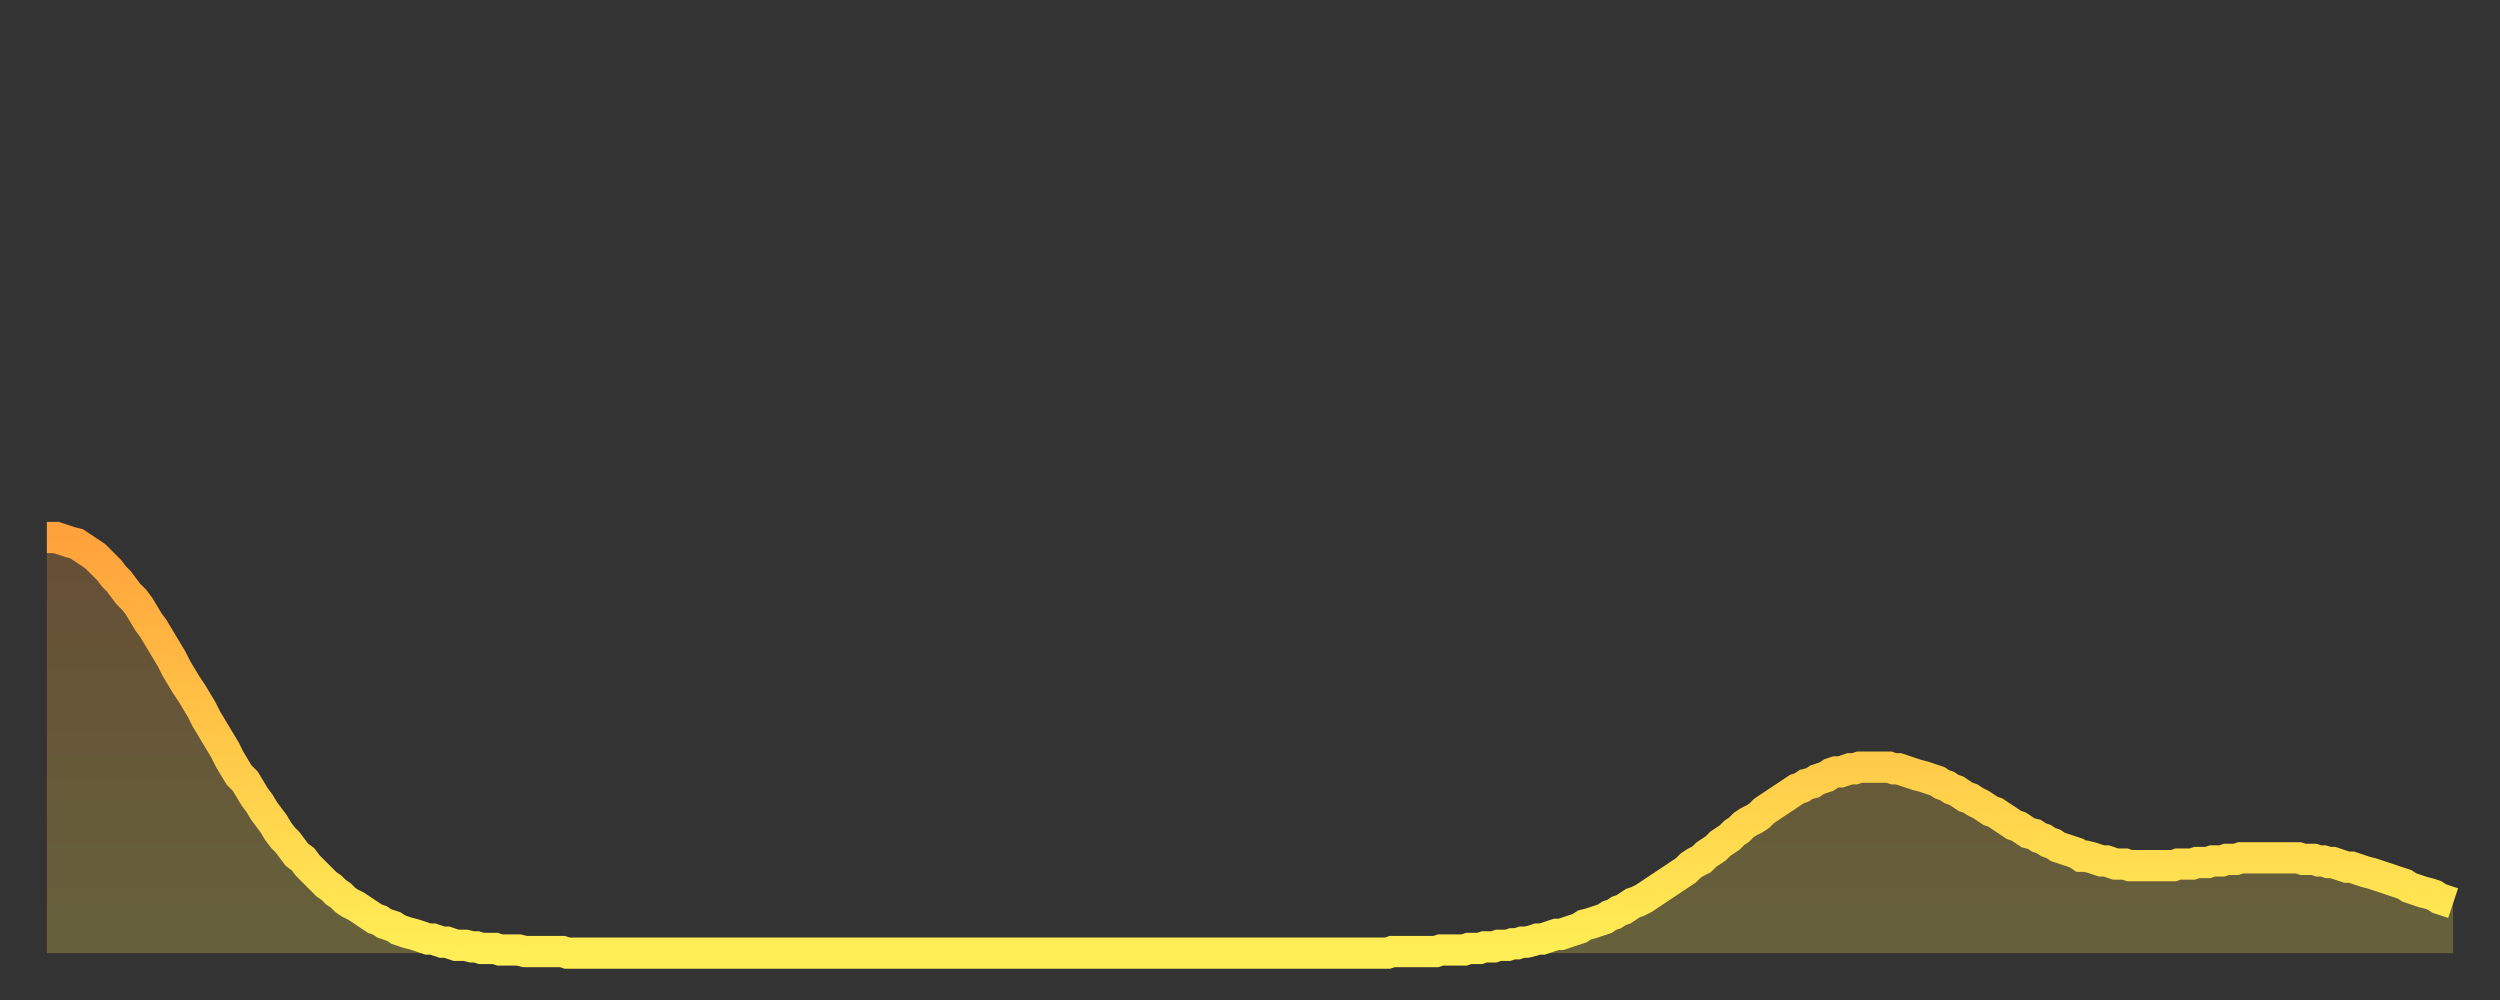
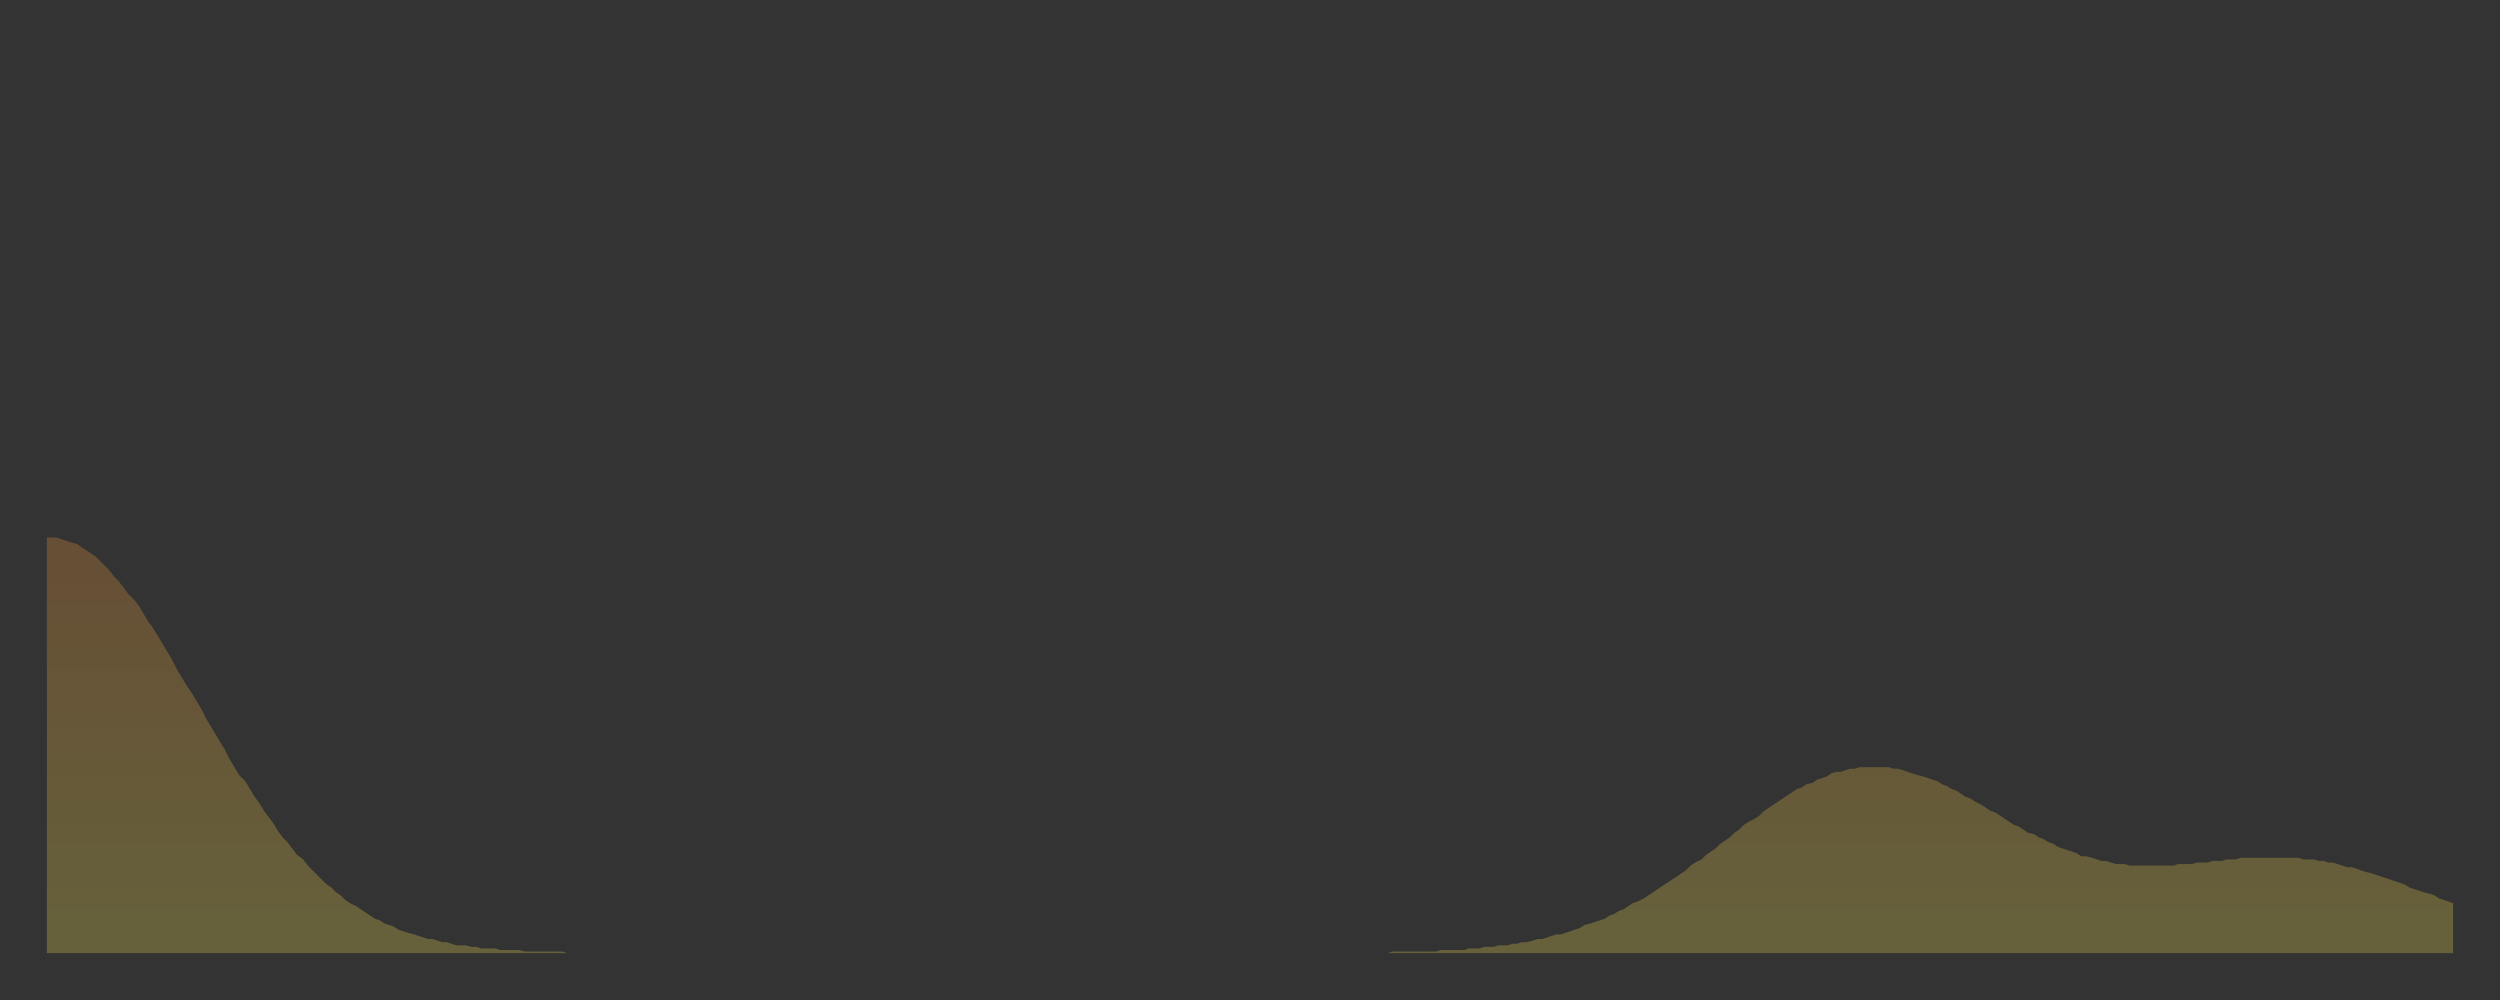
<svg xmlns="http://www.w3.org/2000/svg" baseProfile="full" height="64" version="1.1" width="160">
  <rect width="100%" height="100%" fill="#333333" stroke="none" />
  <defs>
    <linearGradient id="id4954064" x1="0" x2="0" y1="0" y2="1">
      <stop offset="0%" stop-color="#ffa23b" />
      <stop offset="50%" stop-color="#ffc848" />
      <stop offset="100%" stop-color="#ffee55" />
    </linearGradient>
  </defs>
  <g transform="translate(3,3)">
    <g>
-       <path d="M 0.0 31.4 0.3 31.4 0.6 31.4 0.9 31.5 1.2 31.6 1.5 31.7 1.9 31.8 2.2 32.0 2.5 32.2 2.8 32.4 3.1 32.6 3.4 32.9 3.7 33.2 4.0 33.5 4.3 33.9 4.6 34.2 4.9 34.6 5.2 35.0 5.6 35.4 5.9 35.8 6.2 36.3 6.5 36.8 6.8 37.2 7.1 37.7 7.4 38.2 7.7 38.7 8.0 39.2 8.3 39.8 8.6 40.3 8.9 40.8 9.3 41.4 9.6 41.9 9.9 42.4 10.2 43.0 10.5 43.5 10.8 44.0 11.1 44.5 11.4 45.0 11.7 45.6 12.0 46.1 12.3 46.6 12.7 47.0 13.0 47.5 13.3 48.0 13.6 48.4 13.9 48.9 14.2 49.3 14.5 49.7 14.8 50.2 15.1 50.6 15.4 50.9 15.7 51.3 16.0 51.7 16.4 52.0 16.7 52.4 17.0 52.7 17.3 53.0 17.6 53.3 17.9 53.6 18.2 53.8 18.5 54.1 18.8 54.3 19.1 54.6 19.4 54.8 19.8 55.0 20.1 55.2 20.4 55.4 20.7 55.6 21.0 55.8 21.3 55.9 21.6 56.1 21.9 56.2 22.2 56.3 22.5 56.5 22.8 56.6 23.1 56.7 23.5 56.8 23.8 56.9 24.1 57.0 24.4 57.1 24.7 57.1 25.0 57.2 25.3 57.3 25.6 57.3 25.9 57.4 26.2 57.5 26.5 57.5 26.8 57.5 27.2 57.6 27.5 57.6 27.8 57.7 28.1 57.7 28.4 57.7 28.7 57.7 29.0 57.8 29.3 57.8 29.6 57.8 29.9 57.8 30.2 57.8 30.6 57.9 30.9 57.9 31.2 57.9 31.5 57.9 31.8 57.9 32.1 57.9 32.4 57.9 32.7 57.9 33.0 57.9 33.3 58.0 33.6 58.0 33.9 58.0 34.3 58.0 34.6 58.0 34.9 58.0 35.2 58.0 35.5 58.0 35.8 58.0 36.1 58.0 36.4 58.0 36.7 58.0 37.0 58.0 37.3 58.0 37.7 58.0 38.0 58.0 38.3 58.0 38.6 58.0 38.9 58.0 39.2 58.0 39.5 58.0 39.8 58.0 40.1 58.0 40.4 58.0 40.7 58.0 41.0 58.0 41.4 58.0 41.7 58.0 42.0 58.0 42.3 58.0 42.6 58.0 42.9 58.0 43.2 58.0 43.5 58.0 43.8 58.0 44.1 58.0 44.4 58.0 44.7 58.0 45.1 58.0 45.4 58.0 45.7 58.0 46.0 58.0 46.3 58.0 46.6 58.0 46.9 58.0 47.2 58.0 47.5 58.0 47.8 58.0 48.1 58.0 48.5 58.0 48.8 58.0 49.1 58.0 49.4 58.0 49.7 58.0 50.0 58.0 50.3 58.0 50.6 58.0 50.9 58.0 51.2 58.0 51.5 58.0 51.8 58.0 52.2 58.0 52.5 58.0 52.8 58.0 53.1 58.0 53.4 58.0 53.7 58.0 54.0 58.0 54.3 58.0 54.6 58.0 54.9 58.0 55.2 58.0 55.6 58.0 55.9 58.0 56.2 58.0 56.5 58.0 56.8 58.0 57.1 58.0 57.4 58.0 57.7 58.0 58.0 58.0 58.3 58.0 58.6 58.0 58.9 58.0 59.3 58.0 59.6 58.0 59.9 58.0 60.2 58.0 60.5 58.0 60.8 58.0 61.1 58.0 61.4 58.0 61.7 58.0 62.0 58.0 62.3 58.0 62.6 58.0 63.0 58.0 63.3 58.0 63.6 58.0 63.9 58.0 64.2 58.0 64.5 58.0 64.8 58.0 65.1 58.0 65.4 58.0 65.7 58.0 66.0 58.0 66.4 58.0 66.7 58.0 67.0 58.0 67.3 58.0 67.6 58.0 67.9 58.0 68.2 58.0 68.5 58.0 68.8 58.0 69.1 58.0 69.4 58.0 69.7 58.0 70.1 58.0 70.4 58.0 70.7 58.0 71.0 58.0 71.3 58.0 71.6 58.0 71.9 58.0 72.2 58.0 72.5 58.0 72.8 58.0 73.1 58.0 73.5 58.0 73.8 58.0 74.1 58.0 74.4 58.0 74.7 58.0 75.0 58.0 75.3 58.0 75.6 58.0 75.9 58.0 76.2 58.0 76.5 58.0 76.8 58.0 77.2 58.0 77.5 58.0 77.8 58.0 78.1 58.0 78.4 58.0 78.7 58.0 79.0 58.0 79.3 58.0 79.6 58.0 79.9 58.0 80.2 58.0 80.5 58.0 80.9 58.0 81.2 58.0 81.5 58.0 81.8 58.0 82.1 58.0 82.4 58.0 82.7 58.0 83.0 58.0 83.3 58.0 83.6 58.0 83.9 58.0 84.3 58.0 84.6 58.0 84.9 58.0 85.2 58.0 85.5 58.0 85.8 58.0 86.1 57.9 86.4 57.9 86.7 57.9 87.0 57.9 87.3 57.9 87.6 57.9 88.0 57.9 88.3 57.9 88.6 57.9 88.9 57.9 89.2 57.8 89.5 57.8 89.8 57.8 90.1 57.8 90.4 57.8 90.7 57.8 91.0 57.7 91.4 57.7 91.7 57.7 92.0 57.6 92.3 57.6 92.6 57.6 92.9 57.5 93.2 57.5 93.5 57.5 93.8 57.4 94.1 57.4 94.4 57.3 94.7 57.3 95.1 57.2 95.4 57.1 95.7 57.1 96.0 57.0 96.3 56.9 96.6 56.8 96.9 56.8 97.2 56.7 97.5 56.6 97.8 56.5 98.1 56.4 98.4 56.2 98.8 56.1 99.1 56.0 99.4 55.9 99.7 55.8 100.0 55.6 100.3 55.5 100.6 55.3 100.9 55.2 101.2 55.0 101.5 54.8 101.8 54.7 102.2 54.5 102.5 54.3 102.8 54.1 103.1 53.9 103.4 53.7 103.7 53.5 104.0 53.3 104.3 53.1 104.6 52.9 104.9 52.7 105.2 52.4 105.5 52.2 105.9 52.0 106.2 51.7 106.5 51.5 106.8 51.3 107.1 51.0 107.4 50.8 107.7 50.6 108.0 50.3 108.3 50.1 108.6 49.8 108.9 49.6 109.3 49.4 109.6 49.2 109.9 48.9 110.2 48.7 110.5 48.5 110.8 48.3 111.1 48.1 111.4 47.9 111.7 47.7 112.0 47.5 112.3 47.4 112.6 47.2 113.0 47.1 113.3 46.9 113.6 46.8 113.9 46.7 114.2 46.5 114.5 46.4 114.8 46.4 115.1 46.3 115.4 46.2 115.7 46.2 116.0 46.1 116.3 46.1 116.7 46.1 117.0 46.1 117.3 46.1 117.6 46.1 117.9 46.1 118.2 46.2 118.5 46.2 118.8 46.3 119.1 46.4 119.4 46.5 119.7 46.6 120.1 46.7 120.4 46.8 120.7 46.9 121.0 47.0 121.3 47.2 121.6 47.3 121.9 47.5 122.2 47.6 122.5 47.8 122.8 48.0 123.1 48.1 123.4 48.3 123.8 48.5 124.1 48.7 124.4 48.9 124.7 49.0 125.0 49.2 125.3 49.4 125.6 49.6 125.9 49.8 126.2 49.9 126.5 50.1 126.8 50.3 127.2 50.4 127.5 50.6 127.8 50.7 128.1 50.9 128.4 51.0 128.7 51.2 129.0 51.3 129.3 51.4 129.6 51.5 129.9 51.6 130.2 51.8 130.5 51.8 130.9 51.9 131.2 52.0 131.5 52.1 131.8 52.1 132.1 52.2 132.4 52.3 132.7 52.3 133.0 52.3 133.3 52.4 133.6 52.4 133.9 52.4 134.2 52.4 134.6 52.4 134.9 52.4 135.2 52.4 135.5 52.4 135.8 52.4 136.1 52.4 136.4 52.3 136.7 52.3 137.0 52.3 137.3 52.3 137.6 52.2 138.0 52.2 138.3 52.2 138.6 52.1 138.9 52.1 139.2 52.1 139.5 52.0 139.8 52.0 140.1 52.0 140.4 51.9 140.7 51.9 141.0 51.9 141.3 51.9 141.7 51.9 142.0 51.9 142.3 51.9 142.6 51.9 142.9 51.9 143.2 51.9 143.5 51.9 143.8 51.9 144.1 51.9 144.4 52.0 144.7 52.0 145.1 52.0 145.4 52.1 145.7 52.1 146.0 52.2 146.3 52.2 146.6 52.3 146.9 52.4 147.2 52.5 147.5 52.5 147.8 52.6 148.1 52.7 148.4 52.8 148.8 52.9 149.1 53.0 149.4 53.1 149.7 53.2 150.0 53.3 150.3 53.4 150.6 53.5 150.9 53.6 151.2 53.8 151.5 53.9 151.8 54.0 152.1 54.1 152.5 54.2 152.8 54.3 153.1 54.5 153.4 54.6 153.7 54.7 154.0 54.8" fill="none" id="graph-curve" opacity="1" stroke="url(#id4954064)" stroke-width="2" />
      <path d="M 0 58 L 0.0 31.4 0.3 31.4 0.6 31.4 0.9 31.5 1.2 31.6 1.5 31.7 1.9 31.8 2.2 32.0 2.5 32.2 2.8 32.4 3.1 32.6 3.4 32.9 3.7 33.2 4.0 33.5 4.3 33.9 4.6 34.2 4.9 34.6 5.2 35.0 5.6 35.4 5.9 35.8 6.2 36.3 6.5 36.8 6.8 37.2 7.1 37.7 7.4 38.2 7.7 38.7 8.0 39.2 8.3 39.8 8.6 40.3 8.9 40.8 9.3 41.4 9.6 41.9 9.9 42.4 10.2 43.0 10.5 43.5 10.8 44.0 11.1 44.5 11.4 45.0 11.7 45.6 12.0 46.1 12.3 46.6 12.7 47.0 13.0 47.5 13.3 48.0 13.6 48.4 13.9 48.9 14.2 49.3 14.5 49.7 14.8 50.2 15.1 50.6 15.4 50.9 15.7 51.3 16.0 51.7 16.4 52.0 16.7 52.4 17.0 52.7 17.3 53.0 17.6 53.3 17.9 53.6 18.2 53.8 18.5 54.1 18.8 54.3 19.1 54.6 19.4 54.8 19.8 55.0 20.1 55.2 20.4 55.4 20.7 55.6 21.0 55.8 21.3 55.9 21.6 56.1 21.9 56.2 22.2 56.3 22.5 56.5 22.8 56.6 23.1 56.7 23.5 56.8 23.8 56.9 24.1 57.0 24.4 57.1 24.7 57.1 25.0 57.2 25.3 57.3 25.6 57.3 25.9 57.4 26.2 57.5 26.5 57.5 26.8 57.5 27.2 57.6 27.5 57.6 27.8 57.7 28.1 57.7 28.4 57.7 28.7 57.7 29.0 57.8 29.3 57.8 29.6 57.8 29.9 57.8 30.2 57.8 30.6 57.9 30.9 57.9 31.2 57.9 31.5 57.9 31.8 57.9 32.1 57.9 32.4 57.9 32.7 57.9 33.0 57.9 33.3 58.0 33.6 58.0 33.9 58.0 34.3 58.0 34.6 58.0 34.9 58.0 35.2 58.0 35.5 58.0 35.8 58.0 36.1 58.0 36.4 58.0 36.7 58.0 37.0 58.0 37.3 58.0 37.7 58.0 38.0 58.0 38.3 58.0 38.6 58.0 38.9 58.0 39.2 58.0 39.5 58.0 39.8 58.0 40.1 58.0 40.4 58.0 40.7 58.0 41.0 58.0 41.4 58.0 41.7 58.0 42.0 58.0 42.3 58.0 42.6 58.0 42.9 58.0 43.2 58.0 43.5 58.0 43.8 58.0 44.1 58.0 44.4 58.0 44.7 58.0 45.1 58.0 45.4 58.0 45.7 58.0 46.0 58.0 46.3 58.0 46.6 58.0 46.9 58.0 47.2 58.0 47.5 58.0 47.8 58.0 48.1 58.0 48.5 58.0 48.8 58.0 49.1 58.0 49.4 58.0 49.7 58.0 50.0 58.0 50.3 58.0 50.6 58.0 50.9 58.0 51.2 58.0 51.5 58.0 51.8 58.0 52.2 58.0 52.5 58.0 52.8 58.0 53.1 58.0 53.4 58.0 53.7 58.0 54.0 58.0 54.3 58.0 54.6 58.0 54.9 58.0 55.2 58.0 55.6 58.0 55.9 58.0 56.2 58.0 56.5 58.0 56.8 58.0 57.1 58.0 57.4 58.0 57.7 58.0 58.0 58.0 58.3 58.0 58.6 58.0 58.9 58.0 59.3 58.0 59.6 58.0 59.9 58.0 60.2 58.0 60.5 58.0 60.8 58.0 61.1 58.0 61.4 58.0 61.7 58.0 62.0 58.0 62.3 58.0 62.6 58.0 63.0 58.0 63.3 58.0 63.6 58.0 63.9 58.0 64.2 58.0 64.5 58.0 64.8 58.0 65.1 58.0 65.4 58.0 65.7 58.0 66.0 58.0 66.4 58.0 66.7 58.0 67.0 58.0 67.3 58.0 67.6 58.0 67.9 58.0 68.2 58.0 68.5 58.0 68.8 58.0 69.1 58.0 69.4 58.0 69.7 58.0 70.1 58.0 70.4 58.0 70.7 58.0 71.0 58.0 71.3 58.0 71.6 58.0 71.9 58.0 72.2 58.0 72.5 58.0 72.8 58.0 73.1 58.0 73.5 58.0 73.8 58.0 74.1 58.0 74.4 58.0 74.7 58.0 75.0 58.0 75.3 58.0 75.6 58.0 75.9 58.0 76.2 58.0 76.5 58.0 76.8 58.0 77.2 58.0 77.5 58.0 77.8 58.0 78.1 58.0 78.4 58.0 78.7 58.0 79.0 58.0 79.3 58.0 79.6 58.0 79.9 58.0 80.2 58.0 80.5 58.0 80.9 58.0 81.2 58.0 81.5 58.0 81.8 58.0 82.1 58.0 82.4 58.0 82.7 58.0 83.0 58.0 83.3 58.0 83.6 58.0 83.9 58.0 84.3 58.0 84.6 58.0 84.9 58.0 85.2 58.0 85.5 58.0 85.8 58.0 86.1 57.9 86.4 57.9 86.7 57.9 87.0 57.9 87.3 57.9 87.6 57.9 88.0 57.9 88.3 57.9 88.6 57.9 88.9 57.9 89.2 57.8 89.5 57.8 89.8 57.8 90.1 57.8 90.4 57.8 90.7 57.8 91.0 57.7 91.4 57.7 91.7 57.7 92.0 57.6 92.3 57.6 92.6 57.6 92.9 57.5 93.2 57.5 93.5 57.5 93.8 57.4 94.1 57.4 94.4 57.3 94.7 57.3 95.1 57.2 95.4 57.1 95.7 57.1 96.0 57.0 96.3 56.9 96.6 56.8 96.9 56.8 97.2 56.7 97.5 56.6 97.8 56.5 98.1 56.4 98.4 56.2 98.8 56.1 99.1 56.0 99.4 55.9 99.7 55.8 100.0 55.6 100.3 55.5 100.6 55.3 100.9 55.2 101.2 55.0 101.5 54.8 101.8 54.7 102.2 54.5 102.5 54.3 102.8 54.1 103.1 53.9 103.4 53.7 103.7 53.5 104.0 53.3 104.3 53.1 104.6 52.9 104.9 52.7 105.2 52.4 105.5 52.2 105.9 52.0 106.2 51.7 106.5 51.5 106.8 51.3 107.1 51.0 107.4 50.8 107.7 50.6 108.0 50.3 108.3 50.1 108.6 49.8 108.9 49.6 109.3 49.4 109.6 49.2 109.9 48.9 110.2 48.7 110.5 48.5 110.8 48.3 111.1 48.1 111.4 47.9 111.7 47.7 112.0 47.5 112.3 47.4 112.6 47.2 113.0 47.1 113.3 46.9 113.6 46.8 113.9 46.7 114.2 46.5 114.5 46.4 114.8 46.4 115.1 46.3 115.4 46.2 115.7 46.2 116.0 46.1 116.3 46.1 116.7 46.1 117.0 46.1 117.3 46.1 117.6 46.1 117.9 46.1 118.2 46.2 118.5 46.2 118.8 46.3 119.1 46.4 119.4 46.5 119.7 46.6 120.1 46.7 120.4 46.8 120.7 46.9 121.0 47.0 121.3 47.2 121.6 47.3 121.9 47.5 122.2 47.6 122.5 47.8 122.8 48.0 123.1 48.1 123.4 48.3 123.8 48.5 124.1 48.7 124.4 48.9 124.7 49.0 125.0 49.2 125.3 49.4 125.6 49.6 125.9 49.8 126.2 49.9 126.5 50.1 126.8 50.3 127.2 50.4 127.5 50.6 127.8 50.7 128.1 50.9 128.4 51.0 128.7 51.2 129.0 51.3 129.3 51.4 129.6 51.5 129.9 51.6 130.2 51.8 130.5 51.8 130.9 51.9 131.2 52.0 131.5 52.1 131.8 52.1 132.1 52.2 132.4 52.3 132.7 52.3 133.0 52.3 133.3 52.4 133.6 52.4 133.9 52.4 134.2 52.4 134.6 52.4 134.9 52.4 135.2 52.4 135.5 52.4 135.8 52.4 136.1 52.4 136.4 52.3 136.7 52.3 137.0 52.3 137.3 52.3 137.6 52.2 138.0 52.2 138.3 52.2 138.6 52.1 138.9 52.1 139.2 52.1 139.5 52.0 139.8 52.0 140.1 52.0 140.4 51.9 140.7 51.9 141.0 51.9 141.3 51.9 141.7 51.9 142.0 51.9 142.3 51.9 142.6 51.9 142.9 51.9 143.2 51.9 143.5 51.9 143.8 51.9 144.1 51.9 144.4 52.0 144.7 52.0 145.1 52.0 145.4 52.1 145.7 52.1 146.0 52.2 146.3 52.2 146.6 52.3 146.9 52.4 147.2 52.5 147.5 52.5 147.8 52.6 148.1 52.7 148.4 52.8 148.8 52.9 149.1 53.0 149.4 53.1 149.7 53.2 150.0 53.3 150.3 53.4 150.6 53.5 150.9 53.6 151.2 53.8 151.5 53.9 151.8 54.0 152.1 54.1 152.5 54.2 152.8 54.3 153.1 54.5 153.4 54.6 153.7 54.7 154.0 54.8 154 58" fill="url(#id4954064)" fill-opacity=".25" id="graph-shadow" />
    </g>
  </g>
</svg>